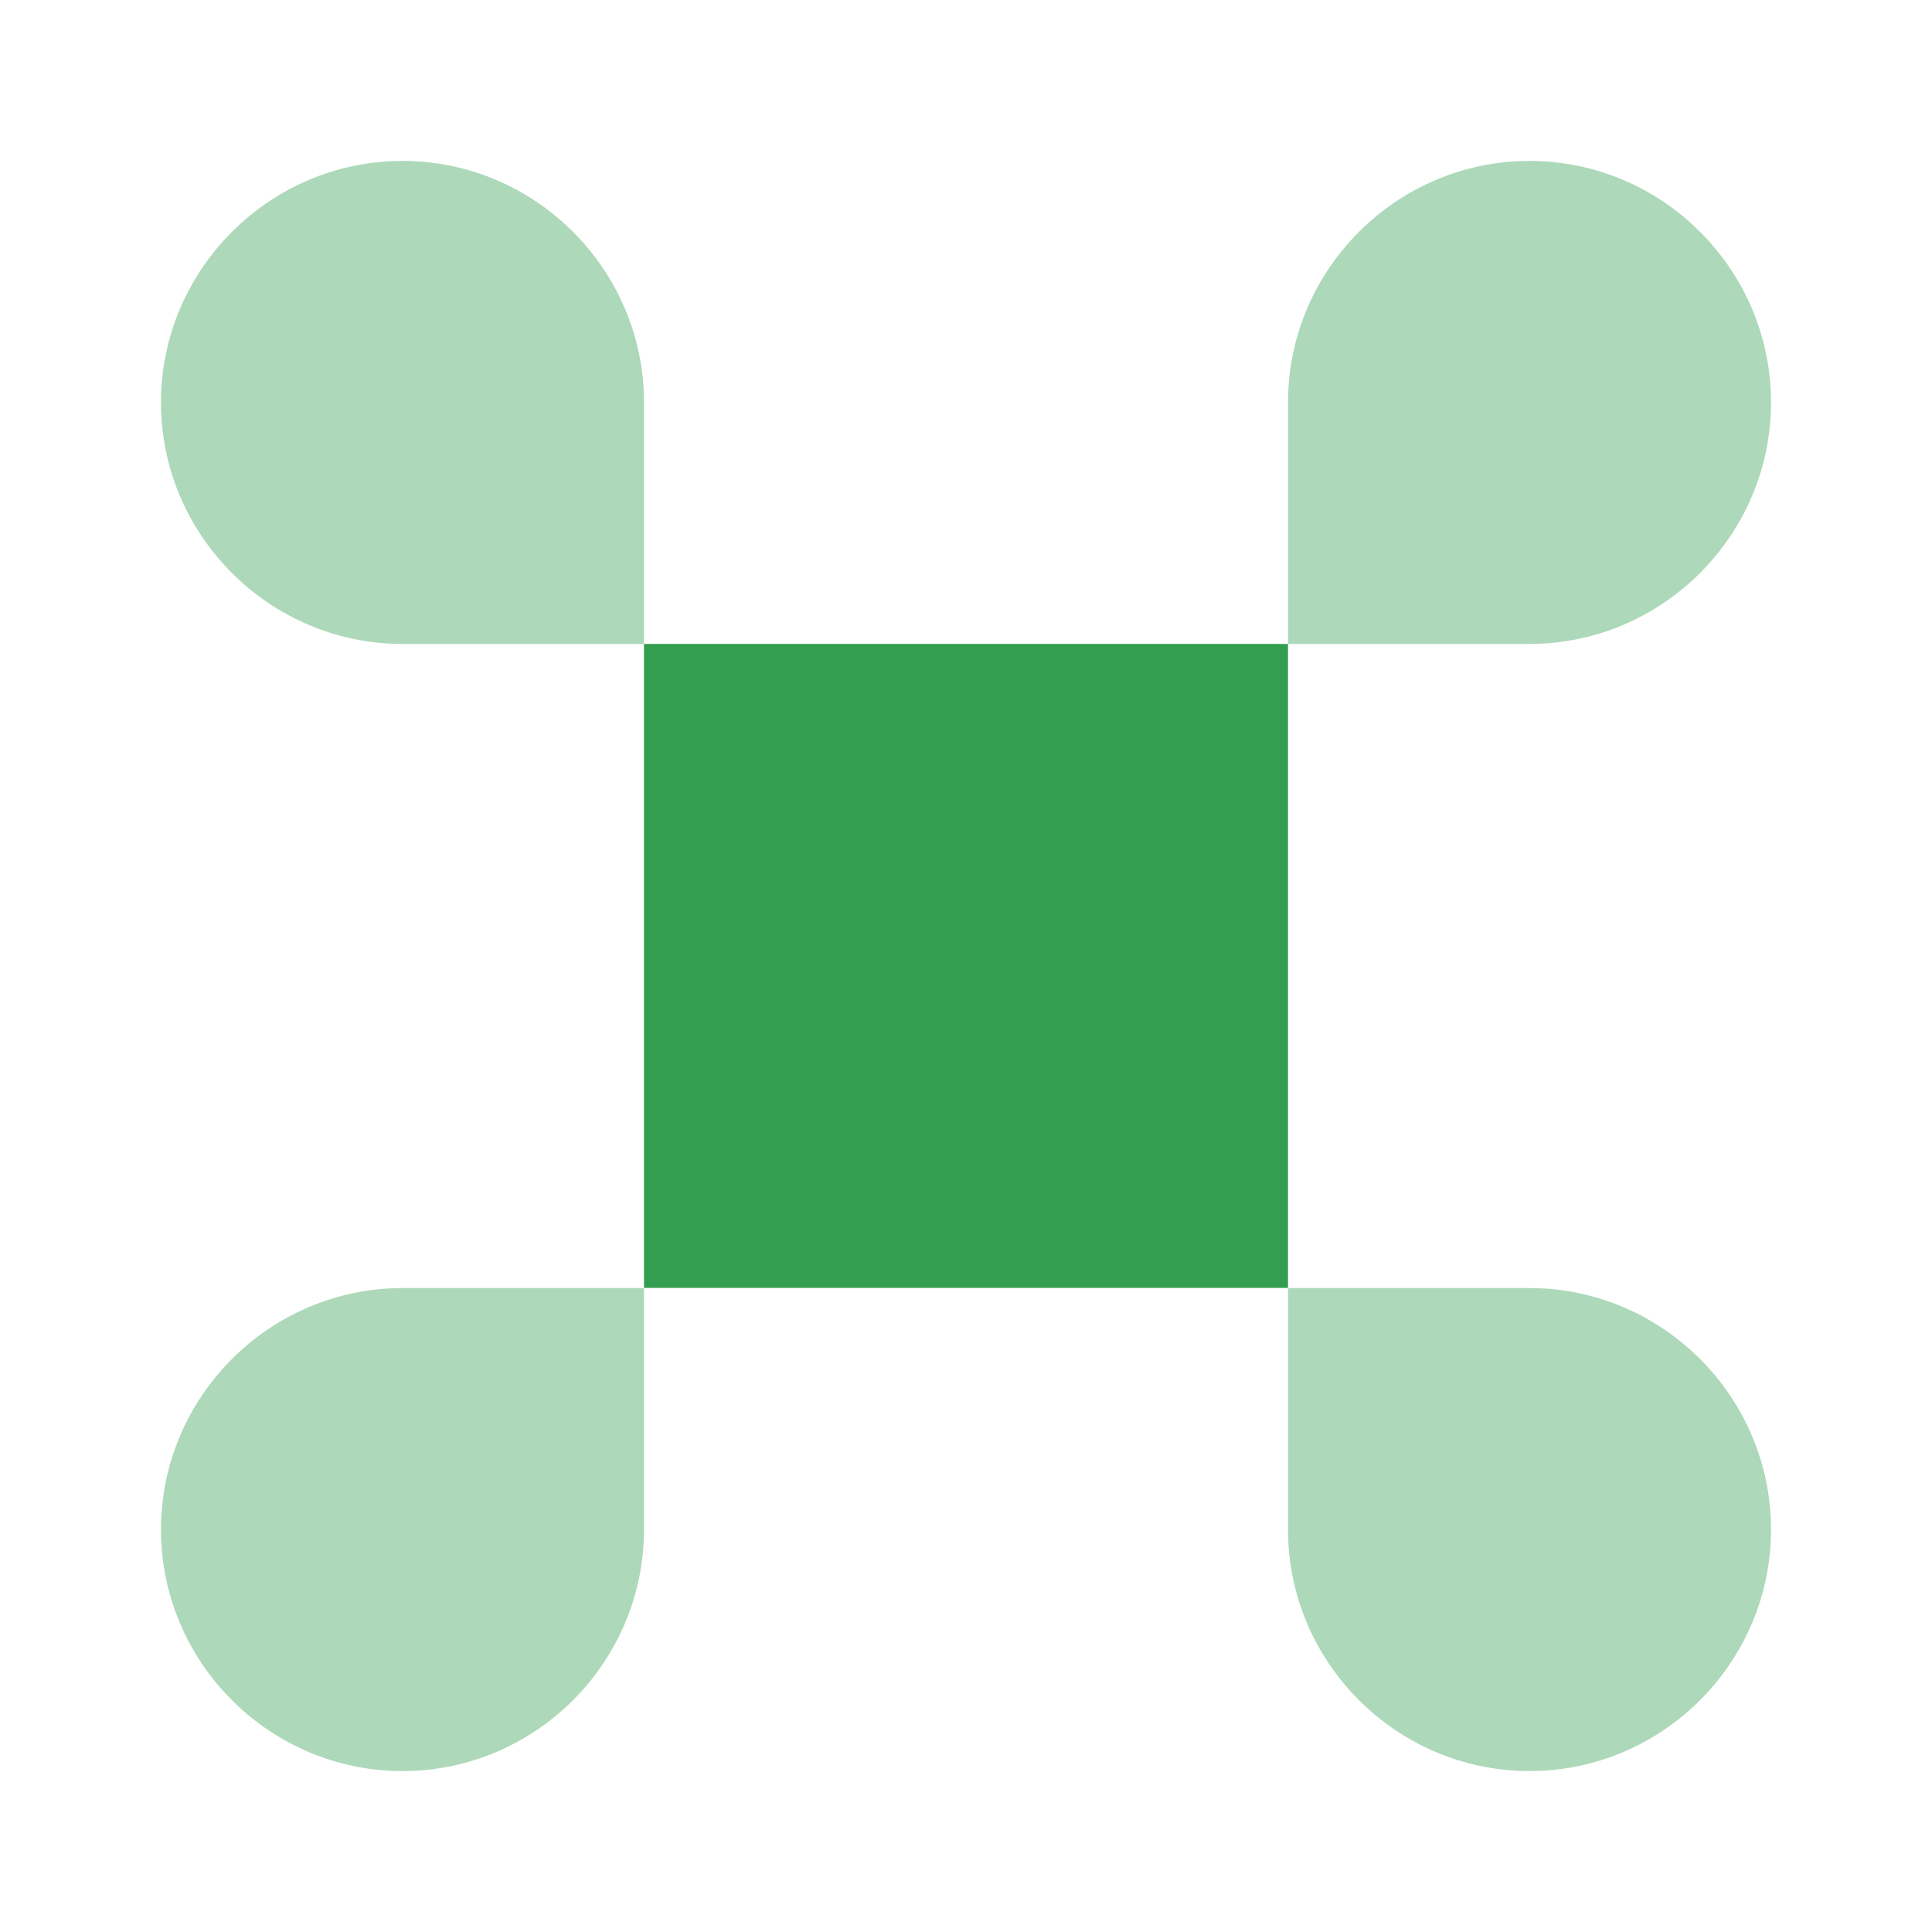
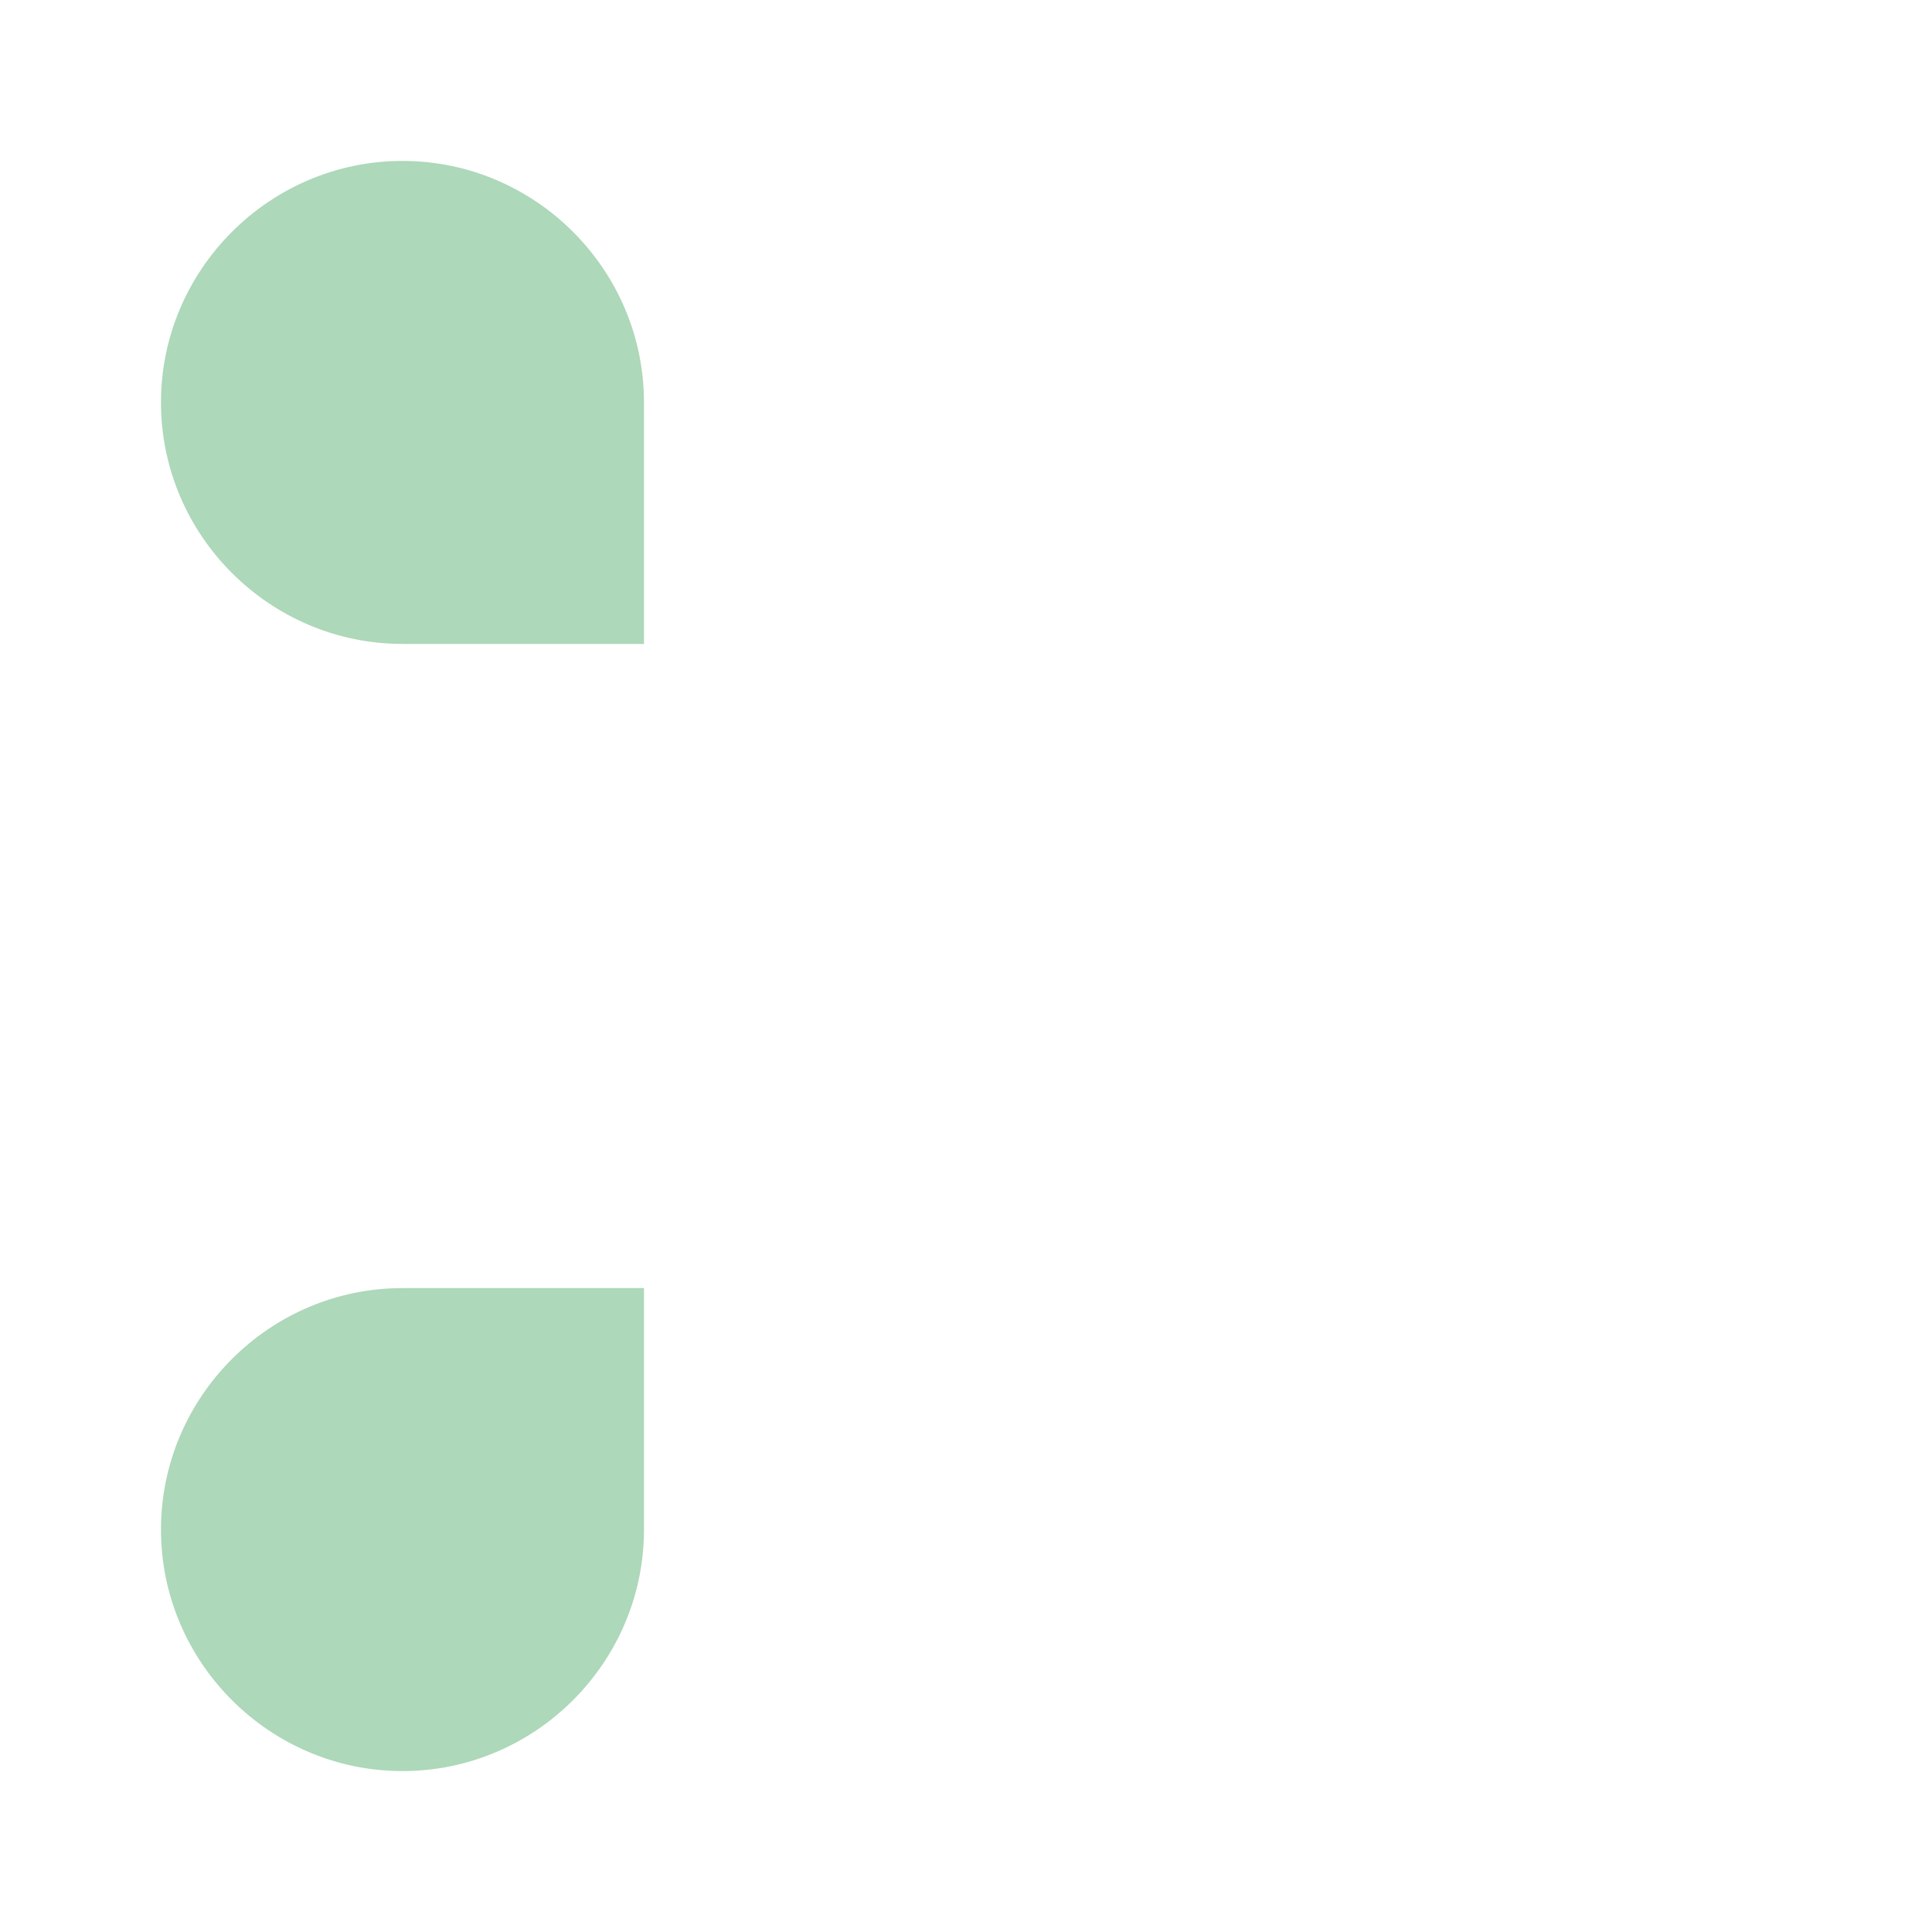
<svg xmlns="http://www.w3.org/2000/svg" width="34" height="34" viewBox="0 0 34 34" fill="none">
-   <path d="M22.667 11.332H11.333V22.665H22.667V11.332Z" fill="#349E50" />
  <path opacity="0.4" d="M7.083 31.168C9.421 31.168 11.333 29.256 11.333 26.918V22.668H7.083C4.746 22.668 2.833 24.581 2.833 26.918C2.833 29.256 4.746 31.168 7.083 31.168Z" fill="#349E50" />
  <path opacity="0.4" d="M7.083 11.332H11.333V7.082C11.333 4.745 9.421 2.832 7.083 2.832C4.746 2.832 2.833 4.745 2.833 7.082C2.833 9.42 4.746 11.332 7.083 11.332Z" fill="#349E50" />
-   <path opacity="0.4" d="M22.667 11.332H26.917C29.254 11.332 31.167 9.42 31.167 7.082C31.167 4.745 29.254 2.832 26.917 2.832C24.579 2.832 22.667 4.745 22.667 7.082V11.332Z" fill="#349E50" />
-   <path opacity="0.4" d="M26.917 31.168C29.254 31.168 31.167 29.256 31.167 26.918C31.167 24.581 29.254 22.668 26.917 22.668H22.667V26.918C22.667 29.256 24.579 31.168 26.917 31.168Z" fill="#349E50" />
</svg>